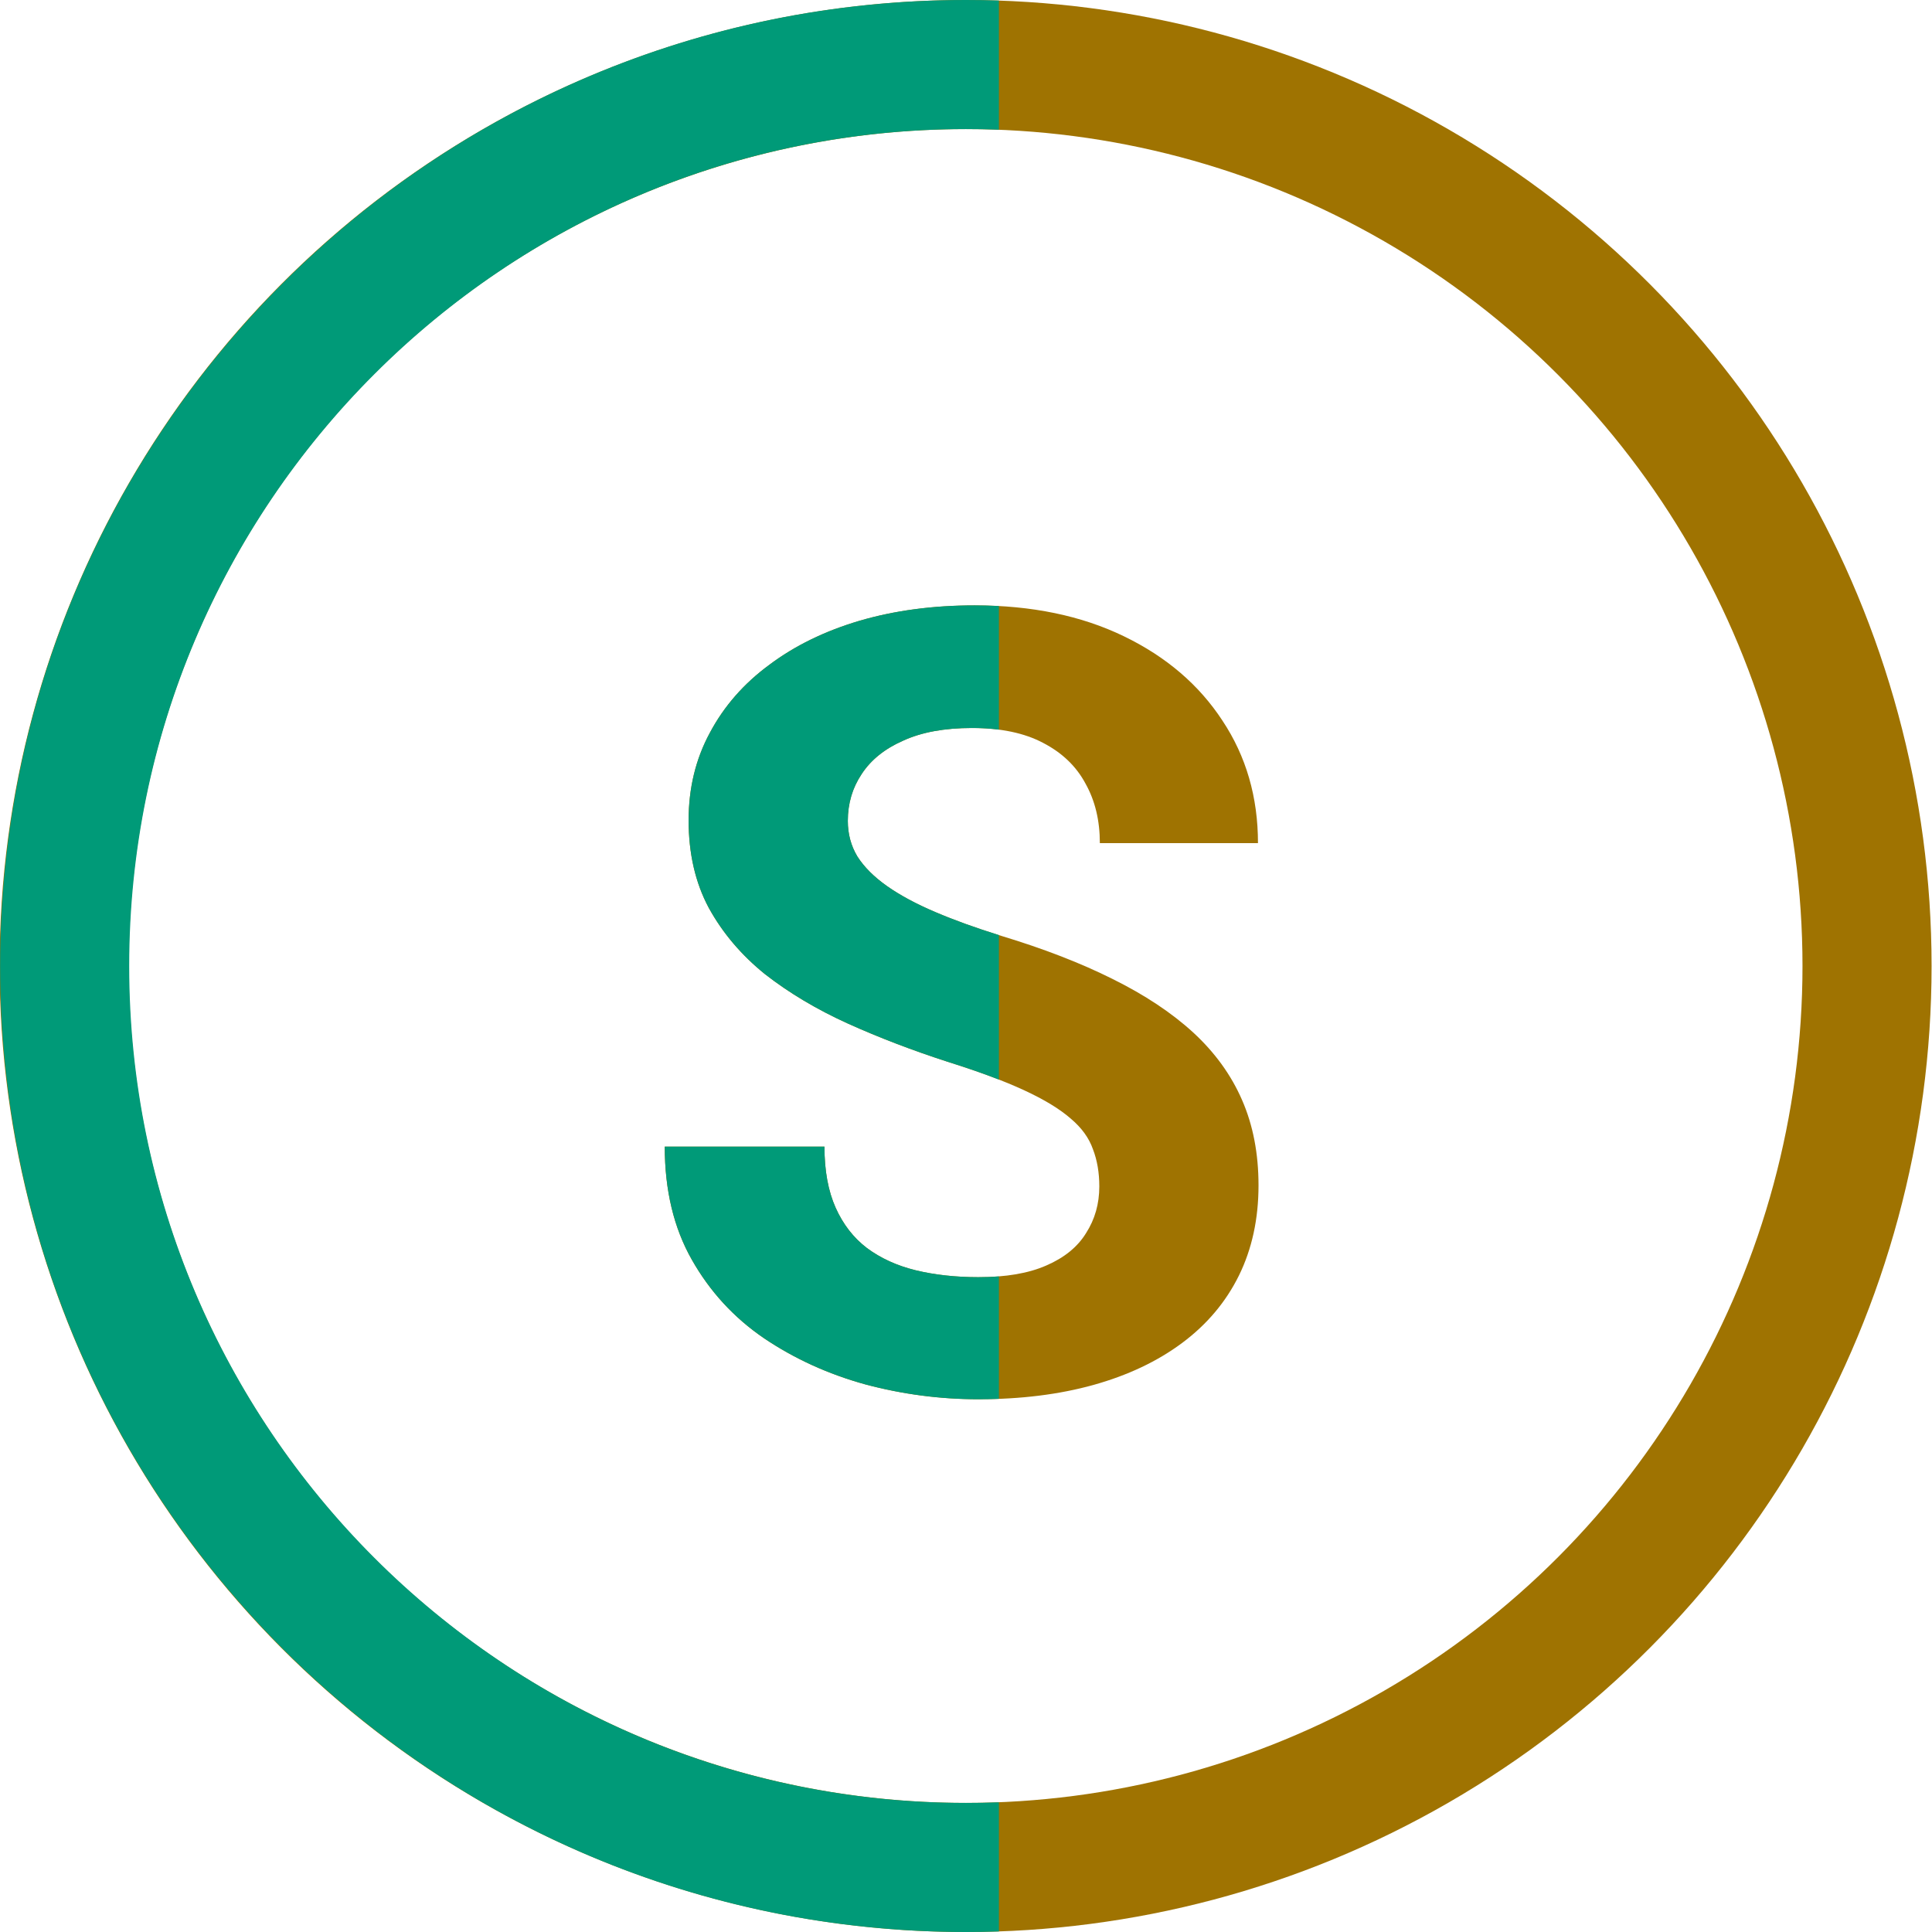
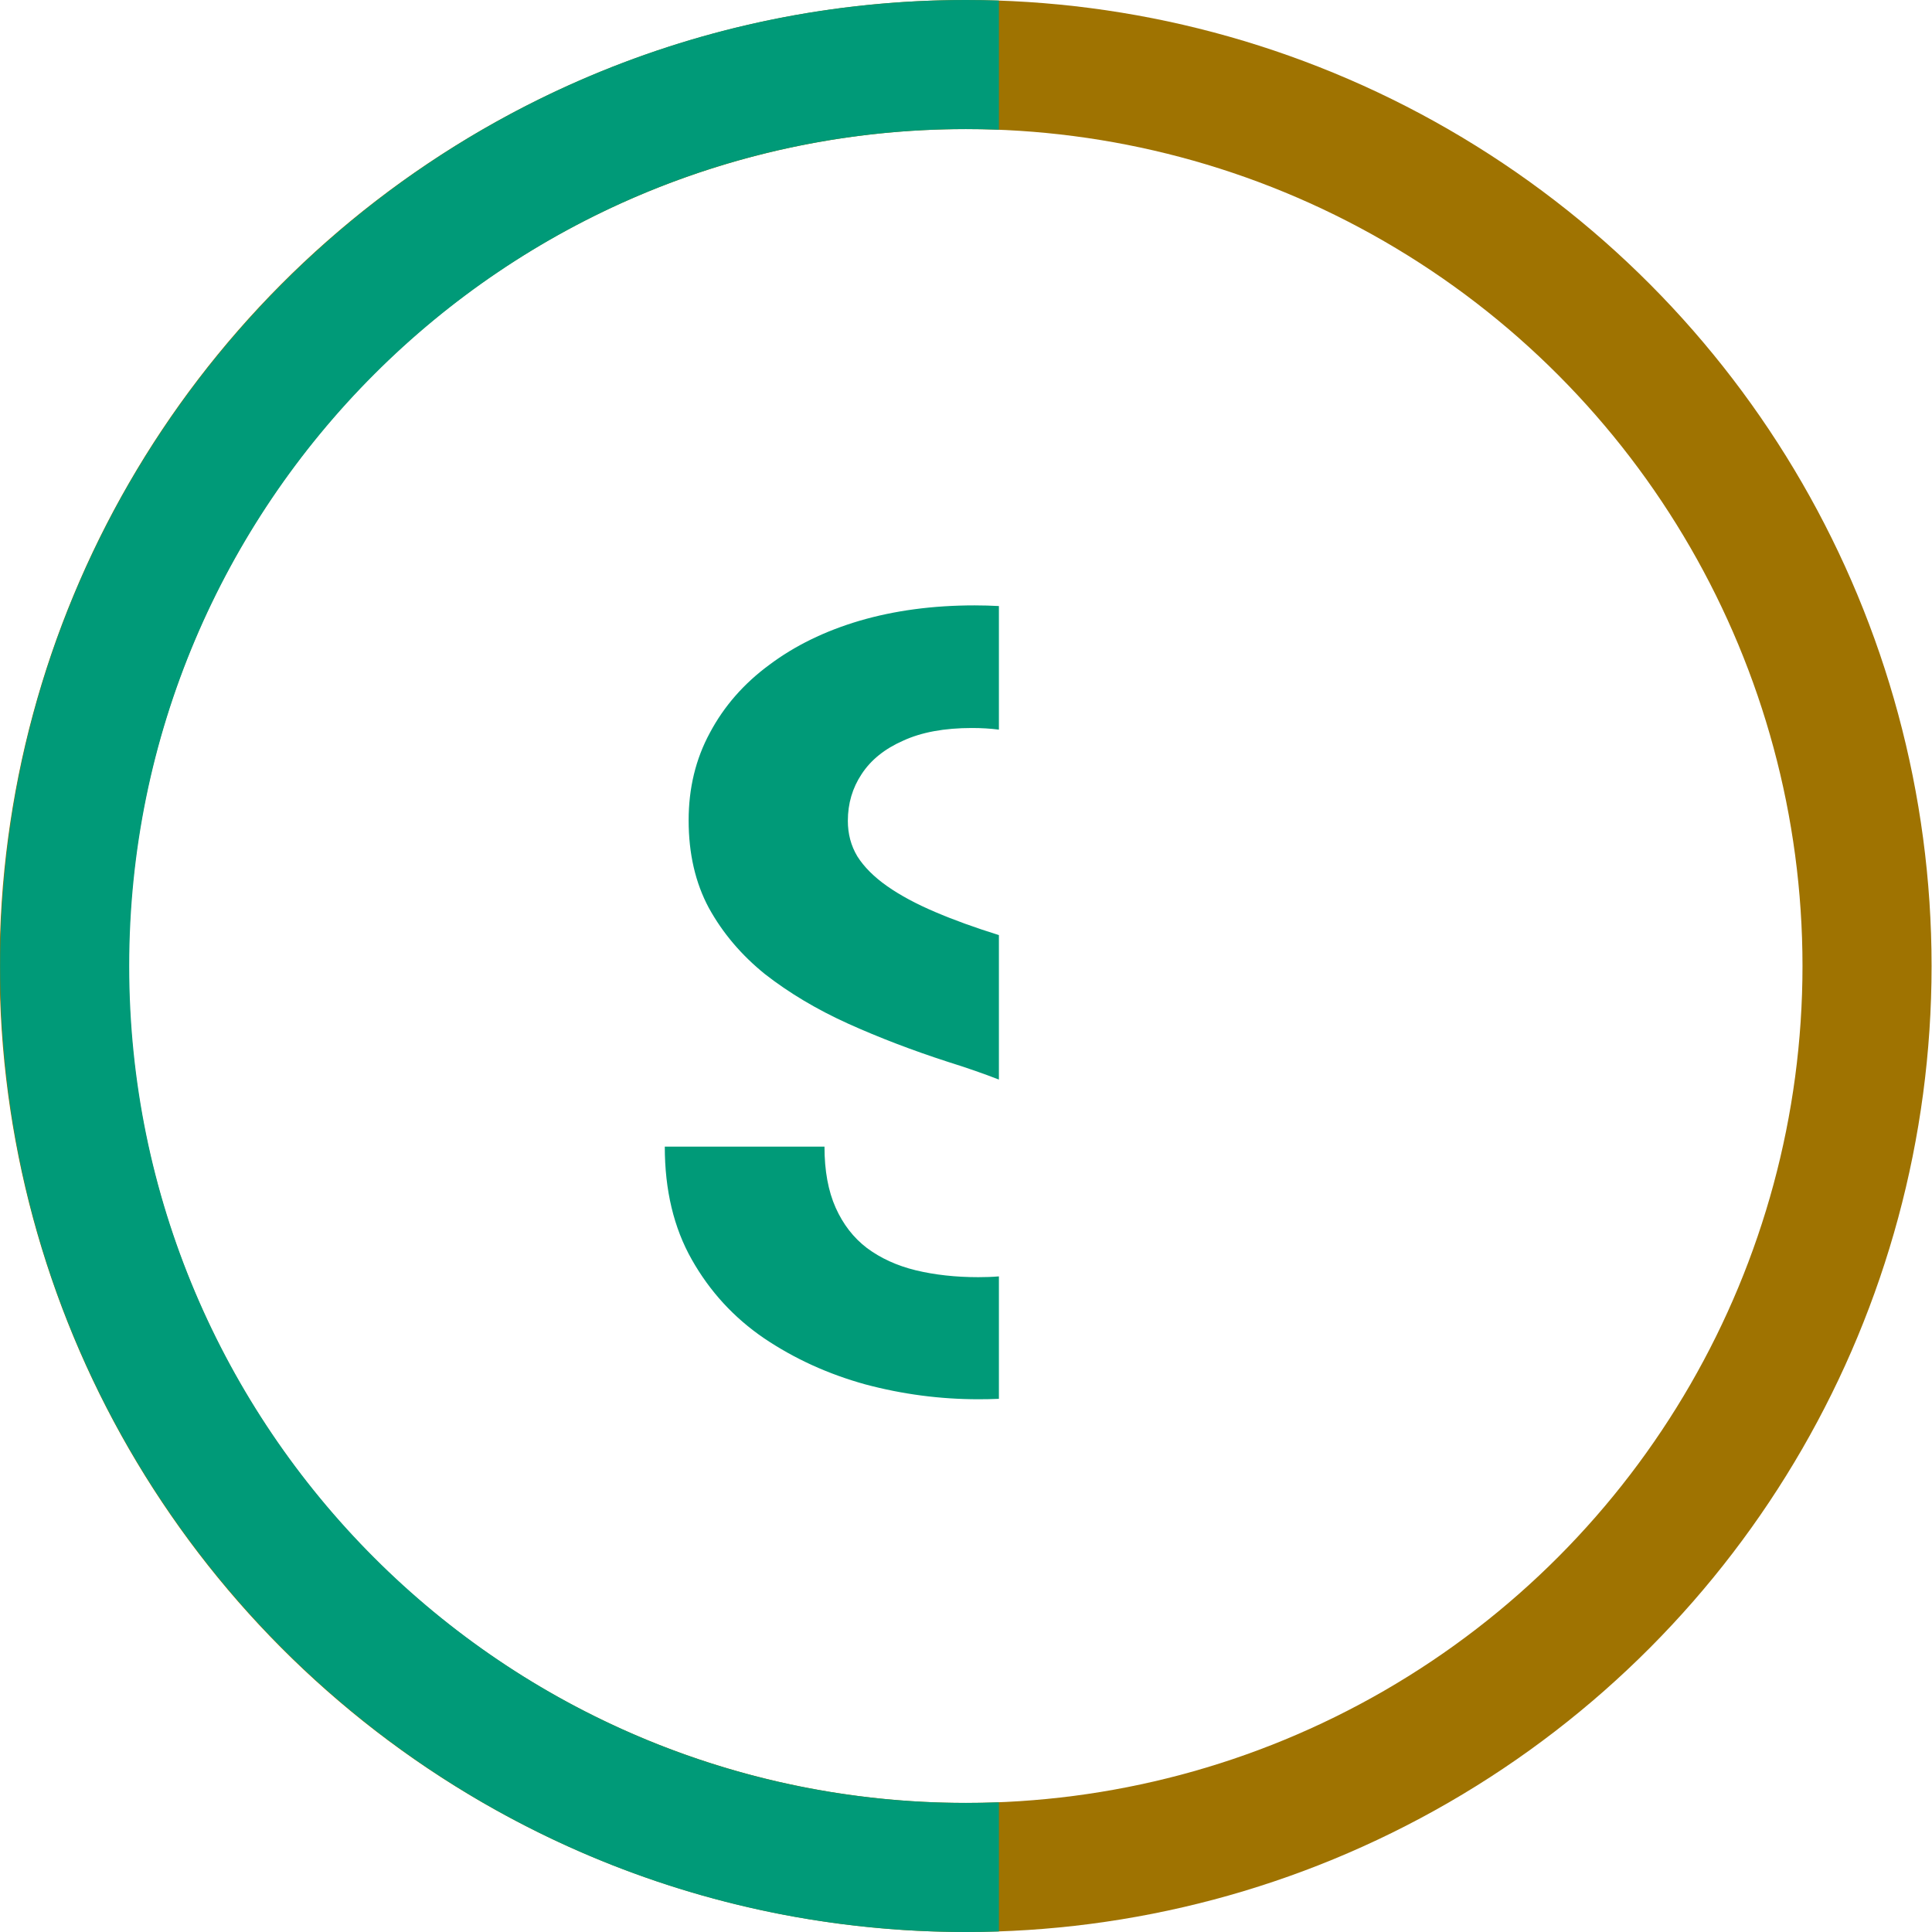
<svg xmlns="http://www.w3.org/2000/svg" width="32" height="32" viewBox="0 0 32 32" fill="none">
-   <path d="M18.208 19.651C18.208 19.423 18.173 19.218 18.103 19.036C18.038 18.849 17.915 18.679 17.733 18.526C17.552 18.368 17.297 18.213 16.969 18.061C16.641 17.908 16.216 17.75 15.694 17.586C15.114 17.398 14.563 17.188 14.042 16.953C13.526 16.719 13.069 16.446 12.671 16.136C12.278 15.819 11.968 15.453 11.739 15.037C11.517 14.621 11.405 14.138 11.405 13.587C11.405 13.054 11.523 12.57 11.757 12.137C11.991 11.697 12.319 11.322 12.741 11.012C13.163 10.695 13.661 10.452 14.235 10.282C14.816 10.112 15.451 10.027 16.143 10.027C17.086 10.027 17.909 10.197 18.612 10.537C19.316 10.877 19.86 11.343 20.247 11.935C20.64 12.526 20.836 13.203 20.836 13.965H18.217C18.217 13.59 18.138 13.262 17.98 12.98C17.827 12.693 17.593 12.468 17.276 12.304C16.966 12.14 16.573 12.058 16.099 12.058C15.642 12.058 15.261 12.128 14.956 12.269C14.651 12.403 14.423 12.588 14.271 12.822C14.118 13.051 14.042 13.309 14.042 13.596C14.042 13.812 14.095 14.009 14.2 14.185C14.312 14.36 14.476 14.524 14.692 14.677C14.909 14.829 15.176 14.973 15.492 15.107C15.809 15.242 16.175 15.374 16.591 15.503C17.288 15.714 17.9 15.951 18.428 16.215C18.961 16.479 19.406 16.774 19.764 17.102C20.121 17.431 20.391 17.803 20.572 18.219C20.754 18.635 20.845 19.106 20.845 19.634C20.845 20.19 20.736 20.689 20.52 21.128C20.303 21.567 19.989 21.939 19.579 22.244C19.169 22.549 18.68 22.78 18.111 22.939C17.543 23.097 16.907 23.176 16.204 23.176C15.571 23.176 14.947 23.094 14.332 22.93C13.717 22.76 13.157 22.505 12.653 22.165C12.155 21.825 11.757 21.392 11.458 20.864C11.159 20.337 11.01 19.713 11.01 18.992H13.655C13.655 19.391 13.717 19.727 13.84 20.003C13.963 20.278 14.136 20.501 14.358 20.671C14.587 20.841 14.857 20.964 15.167 21.04C15.483 21.116 15.829 21.154 16.204 21.154C16.661 21.154 17.036 21.09 17.329 20.961C17.628 20.832 17.848 20.653 17.988 20.425C18.135 20.196 18.208 19.939 18.208 19.651Z" fill="#9F7301" />
  <circle cx="15.993" cy="16" r="14.931" stroke="#9F7301" stroke-width="2.138" />
  <path fill-rule="evenodd" clip-rule="evenodd" d="M16.545 0.009C16.364 0.003 16.183 0 16.002 0C7.165 0 0.002 7.163 0.002 16C0.002 24.837 7.165 32 16.002 32C16.183 32 16.364 31.997 16.545 31.991V29.852C16.365 29.859 16.184 29.862 16.002 29.862C8.346 29.862 2.14 23.656 2.14 16C2.14 8.344 8.346 2.138 16.002 2.138C16.184 2.138 16.365 2.141 16.545 2.148V0.009ZM16.545 10.038C16.413 10.031 16.28 10.027 16.143 10.027C15.452 10.027 14.816 10.112 14.236 10.282C13.662 10.452 13.164 10.695 12.742 11.012C12.32 11.322 11.992 11.697 11.758 12.137C11.523 12.57 11.406 13.054 11.406 13.587C11.406 14.138 11.517 14.621 11.74 15.037C11.969 15.453 12.279 15.819 12.672 16.136C13.07 16.446 13.527 16.719 14.043 16.953C14.564 17.188 15.115 17.398 15.695 17.586C16.015 17.686 16.298 17.785 16.545 17.881V15.488C16.148 15.364 15.797 15.237 15.493 15.107C15.177 14.973 14.91 14.829 14.693 14.677C14.476 14.524 14.312 14.36 14.201 14.185C14.095 14.009 14.043 13.812 14.043 13.596C14.043 13.309 14.119 13.051 14.271 12.822C14.424 12.588 14.652 12.403 14.957 12.269C15.261 12.128 15.642 12.058 16.099 12.058C16.257 12.058 16.405 12.067 16.545 12.085V10.038ZM16.545 23.169V21.141C16.437 21.15 16.324 21.154 16.205 21.154C15.83 21.154 15.484 21.116 15.168 21.04C14.857 20.964 14.588 20.841 14.359 20.671C14.136 20.501 13.964 20.278 13.841 20.003C13.718 19.727 13.656 19.391 13.656 18.992H11.011C11.011 19.713 11.16 20.337 11.459 20.864C11.758 21.392 12.156 21.825 12.654 22.165C13.158 22.505 13.718 22.76 14.333 22.93C14.948 23.094 15.572 23.176 16.205 23.176C16.32 23.176 16.433 23.174 16.545 23.169Z" fill="#009A78" />
</svg>